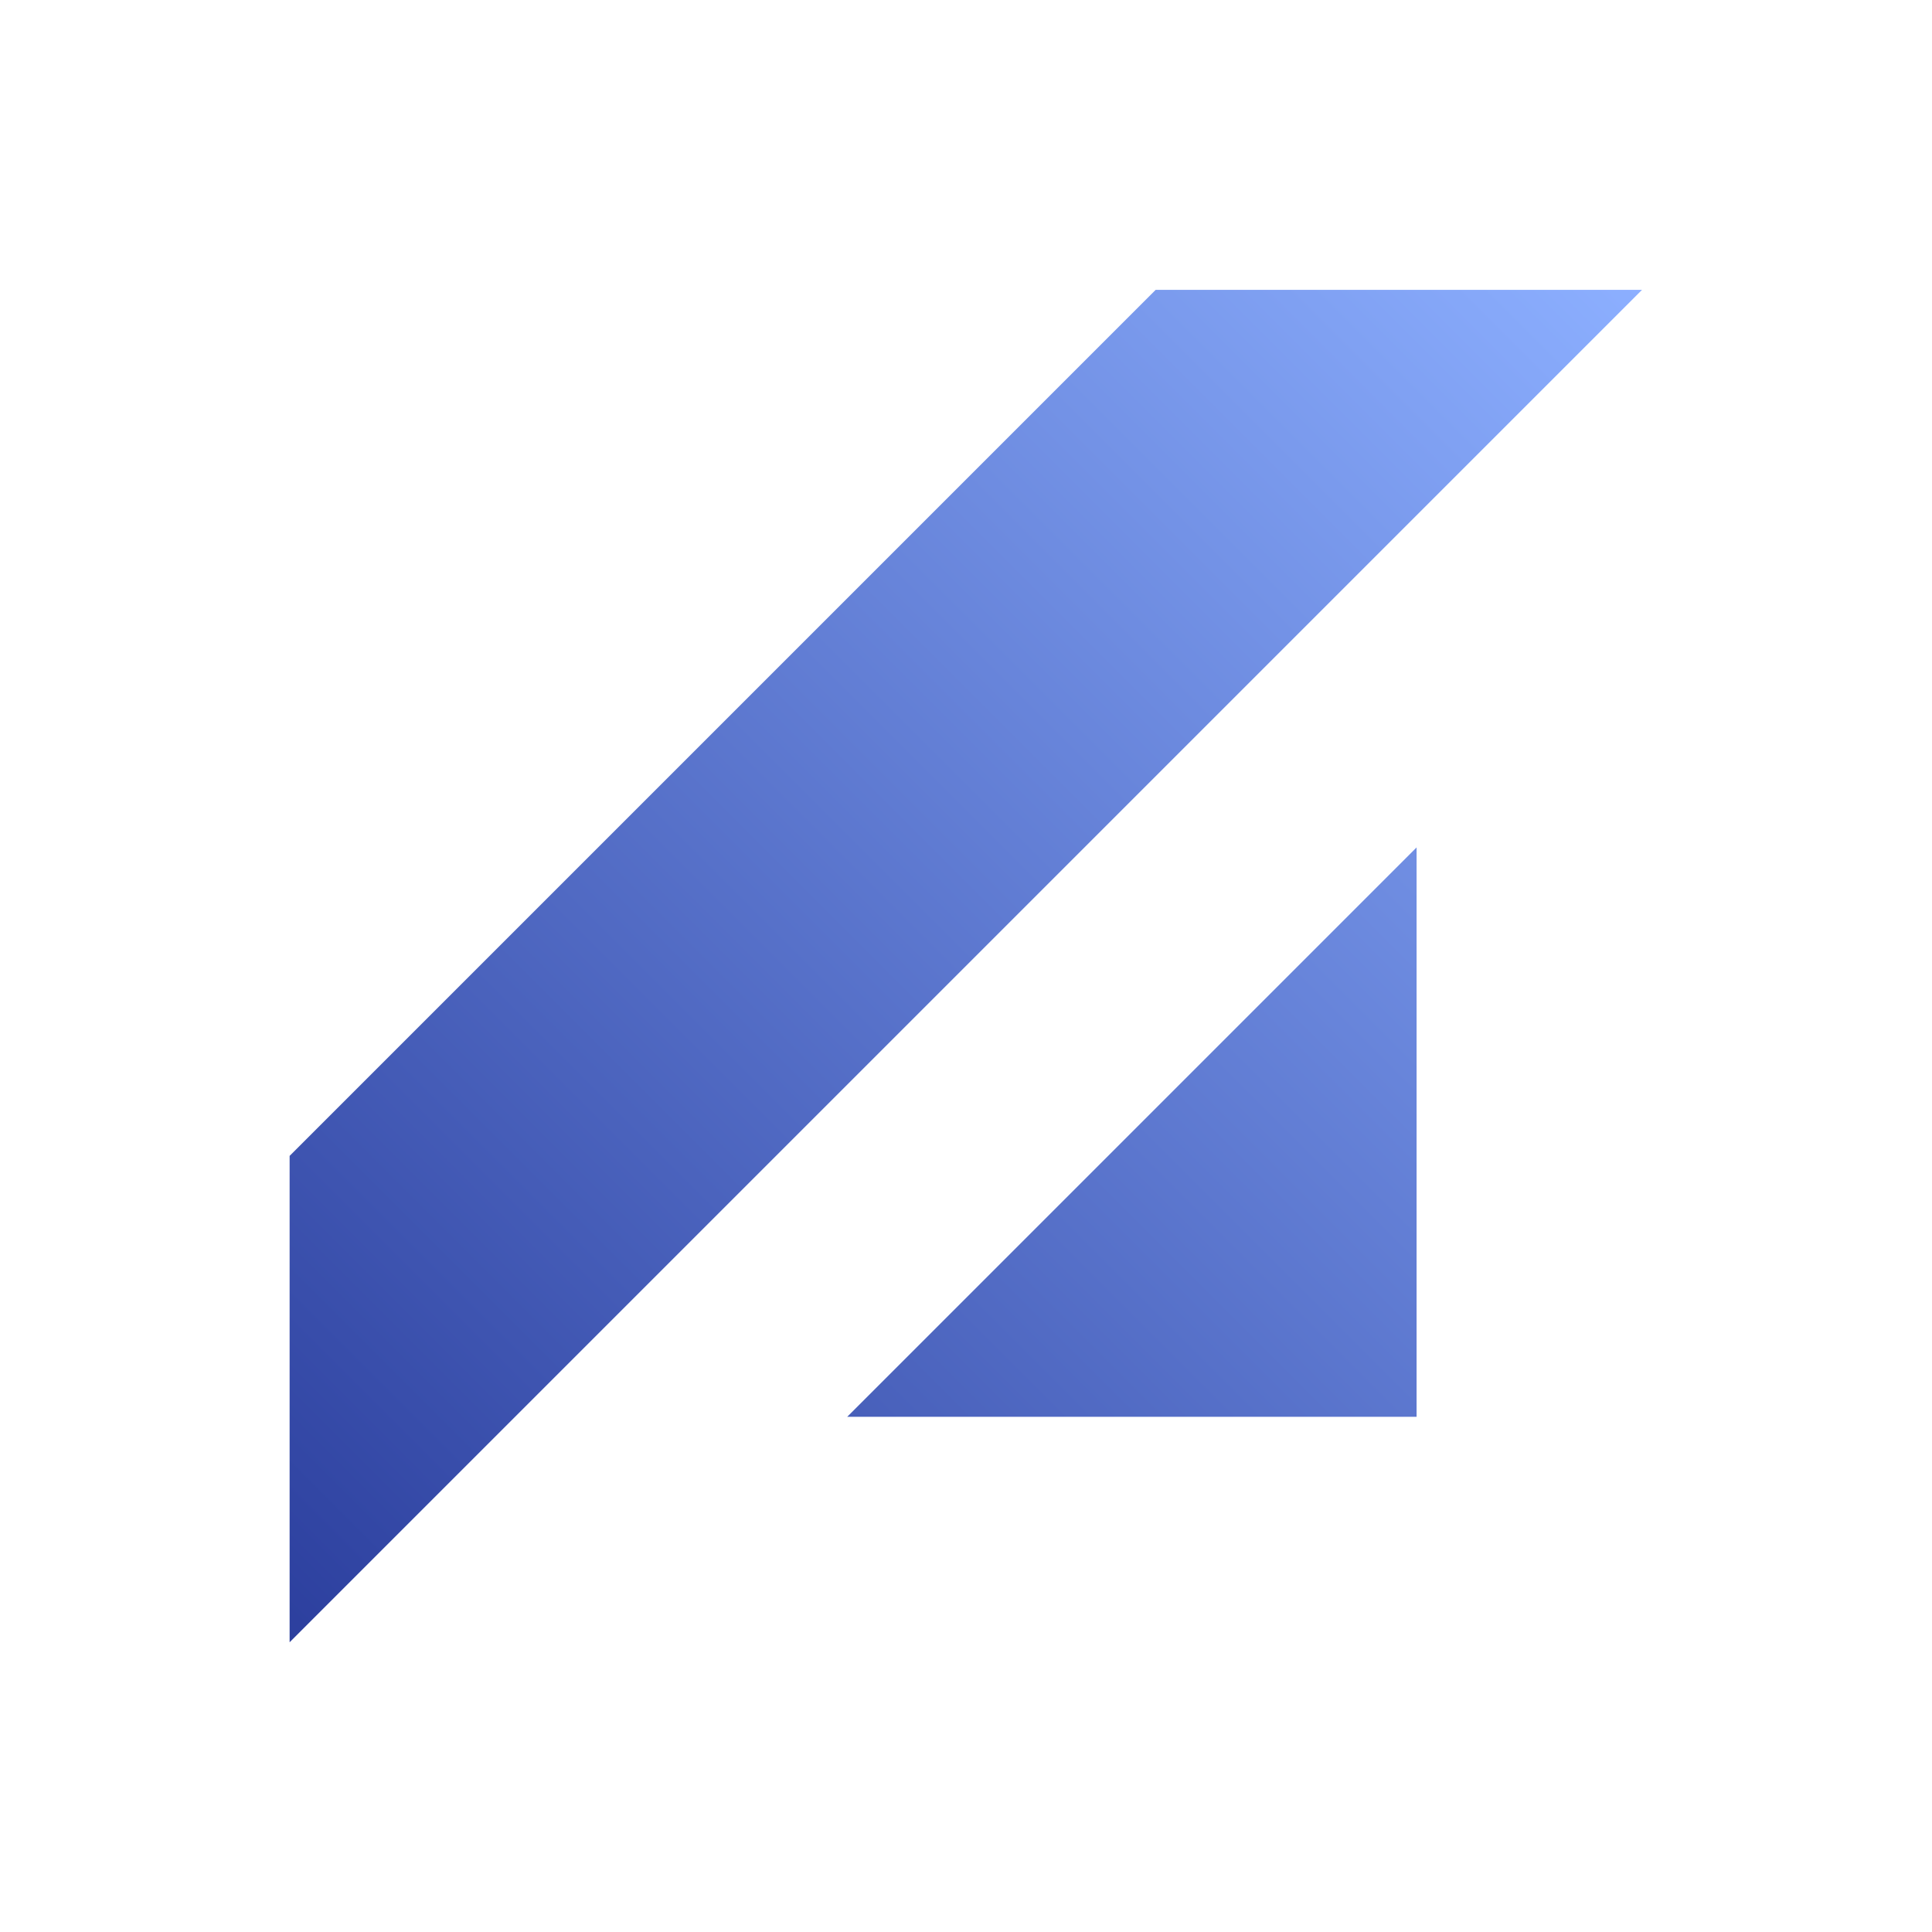
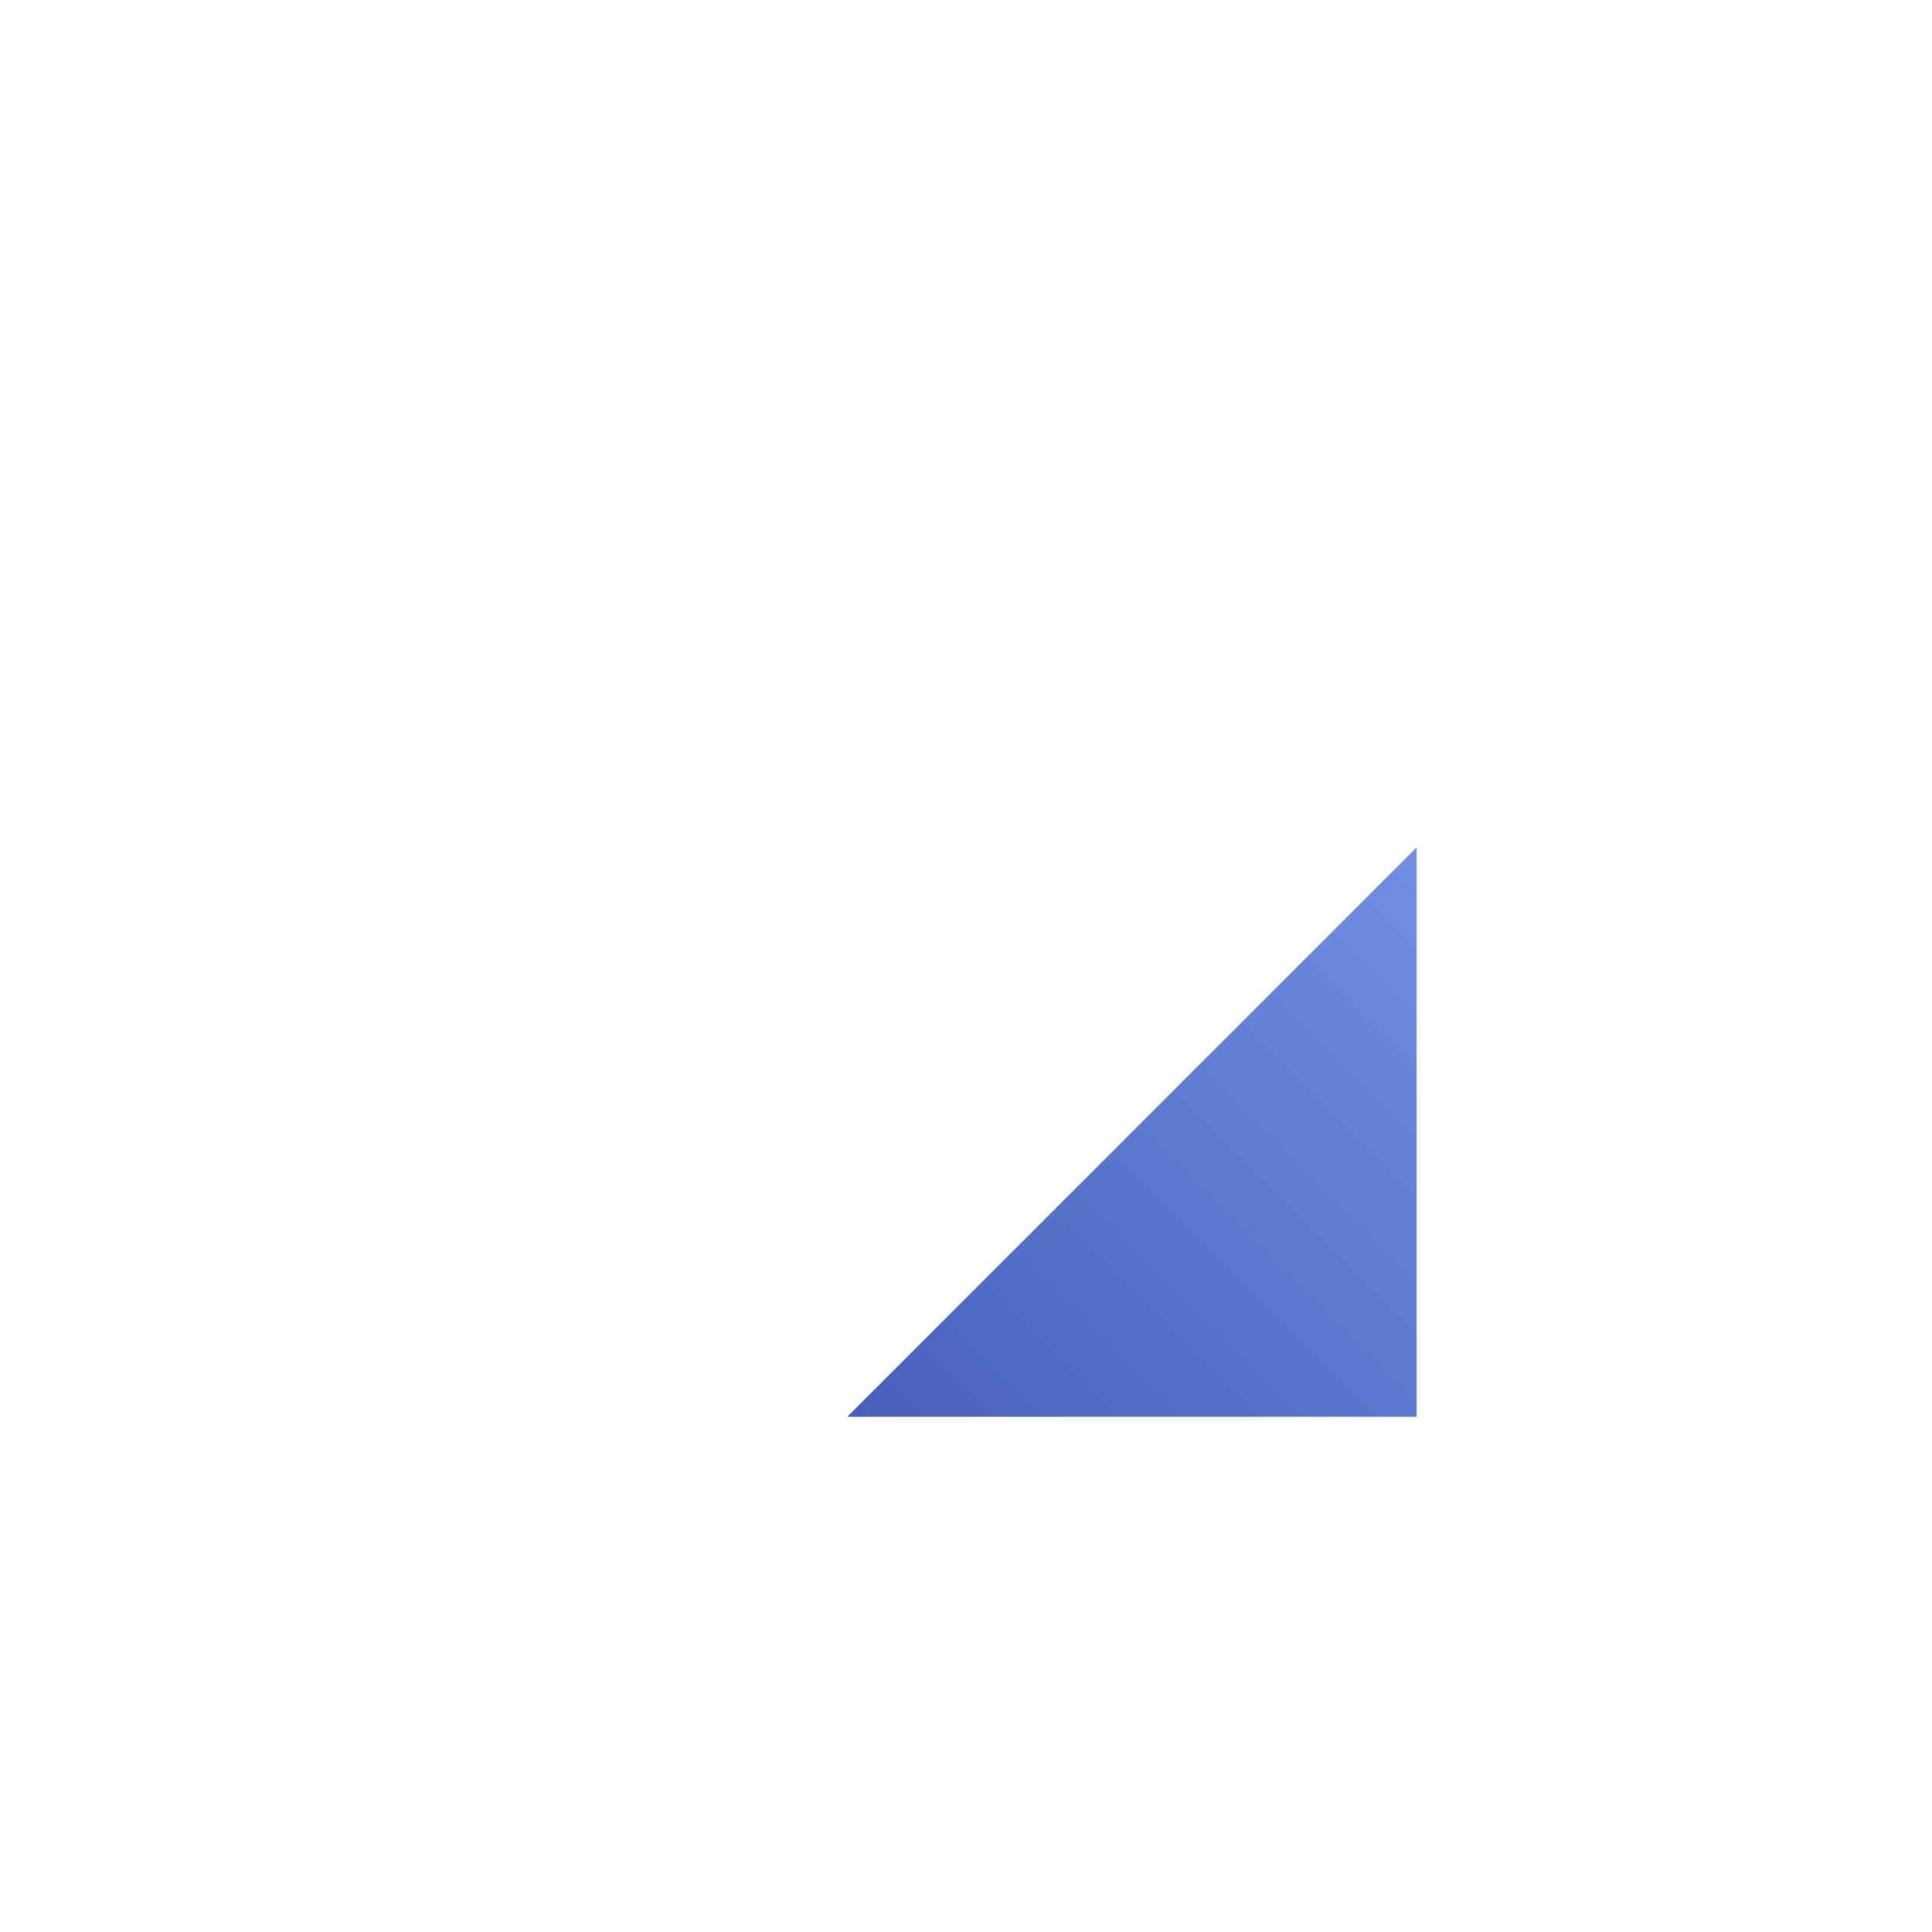
<svg xmlns="http://www.w3.org/2000/svg" width="32" height="32" viewBox="0 0 32 32" fill="none">
  <path d="M23.463 23.467V14.036L14.032 23.467H23.463Z" fill="url(#paint0_linear_676_325)" />
-   <path d="M19.141 4.801H27.197L4.797 27.201V19.145L19.141 4.801Z" fill="url(#paint1_linear_676_325)" />
  <defs>
    <linearGradient id="paint0_linear_676_325" x1="27.197" y1="4.801" x2="4.797" y2="27.201" gradientUnits="userSpaceOnUse">
      <stop stop-color="#8CAFFF" />
      <stop offset="1" stop-color="#2C3F9E" />
    </linearGradient>
    <linearGradient id="paint1_linear_676_325" x1="27.197" y1="4.801" x2="4.797" y2="27.201" gradientUnits="userSpaceOnUse">
      <stop stop-color="#8CAFFF" />
      <stop offset="1" stop-color="#2C3F9E" />
    </linearGradient>
  </defs>
</svg>